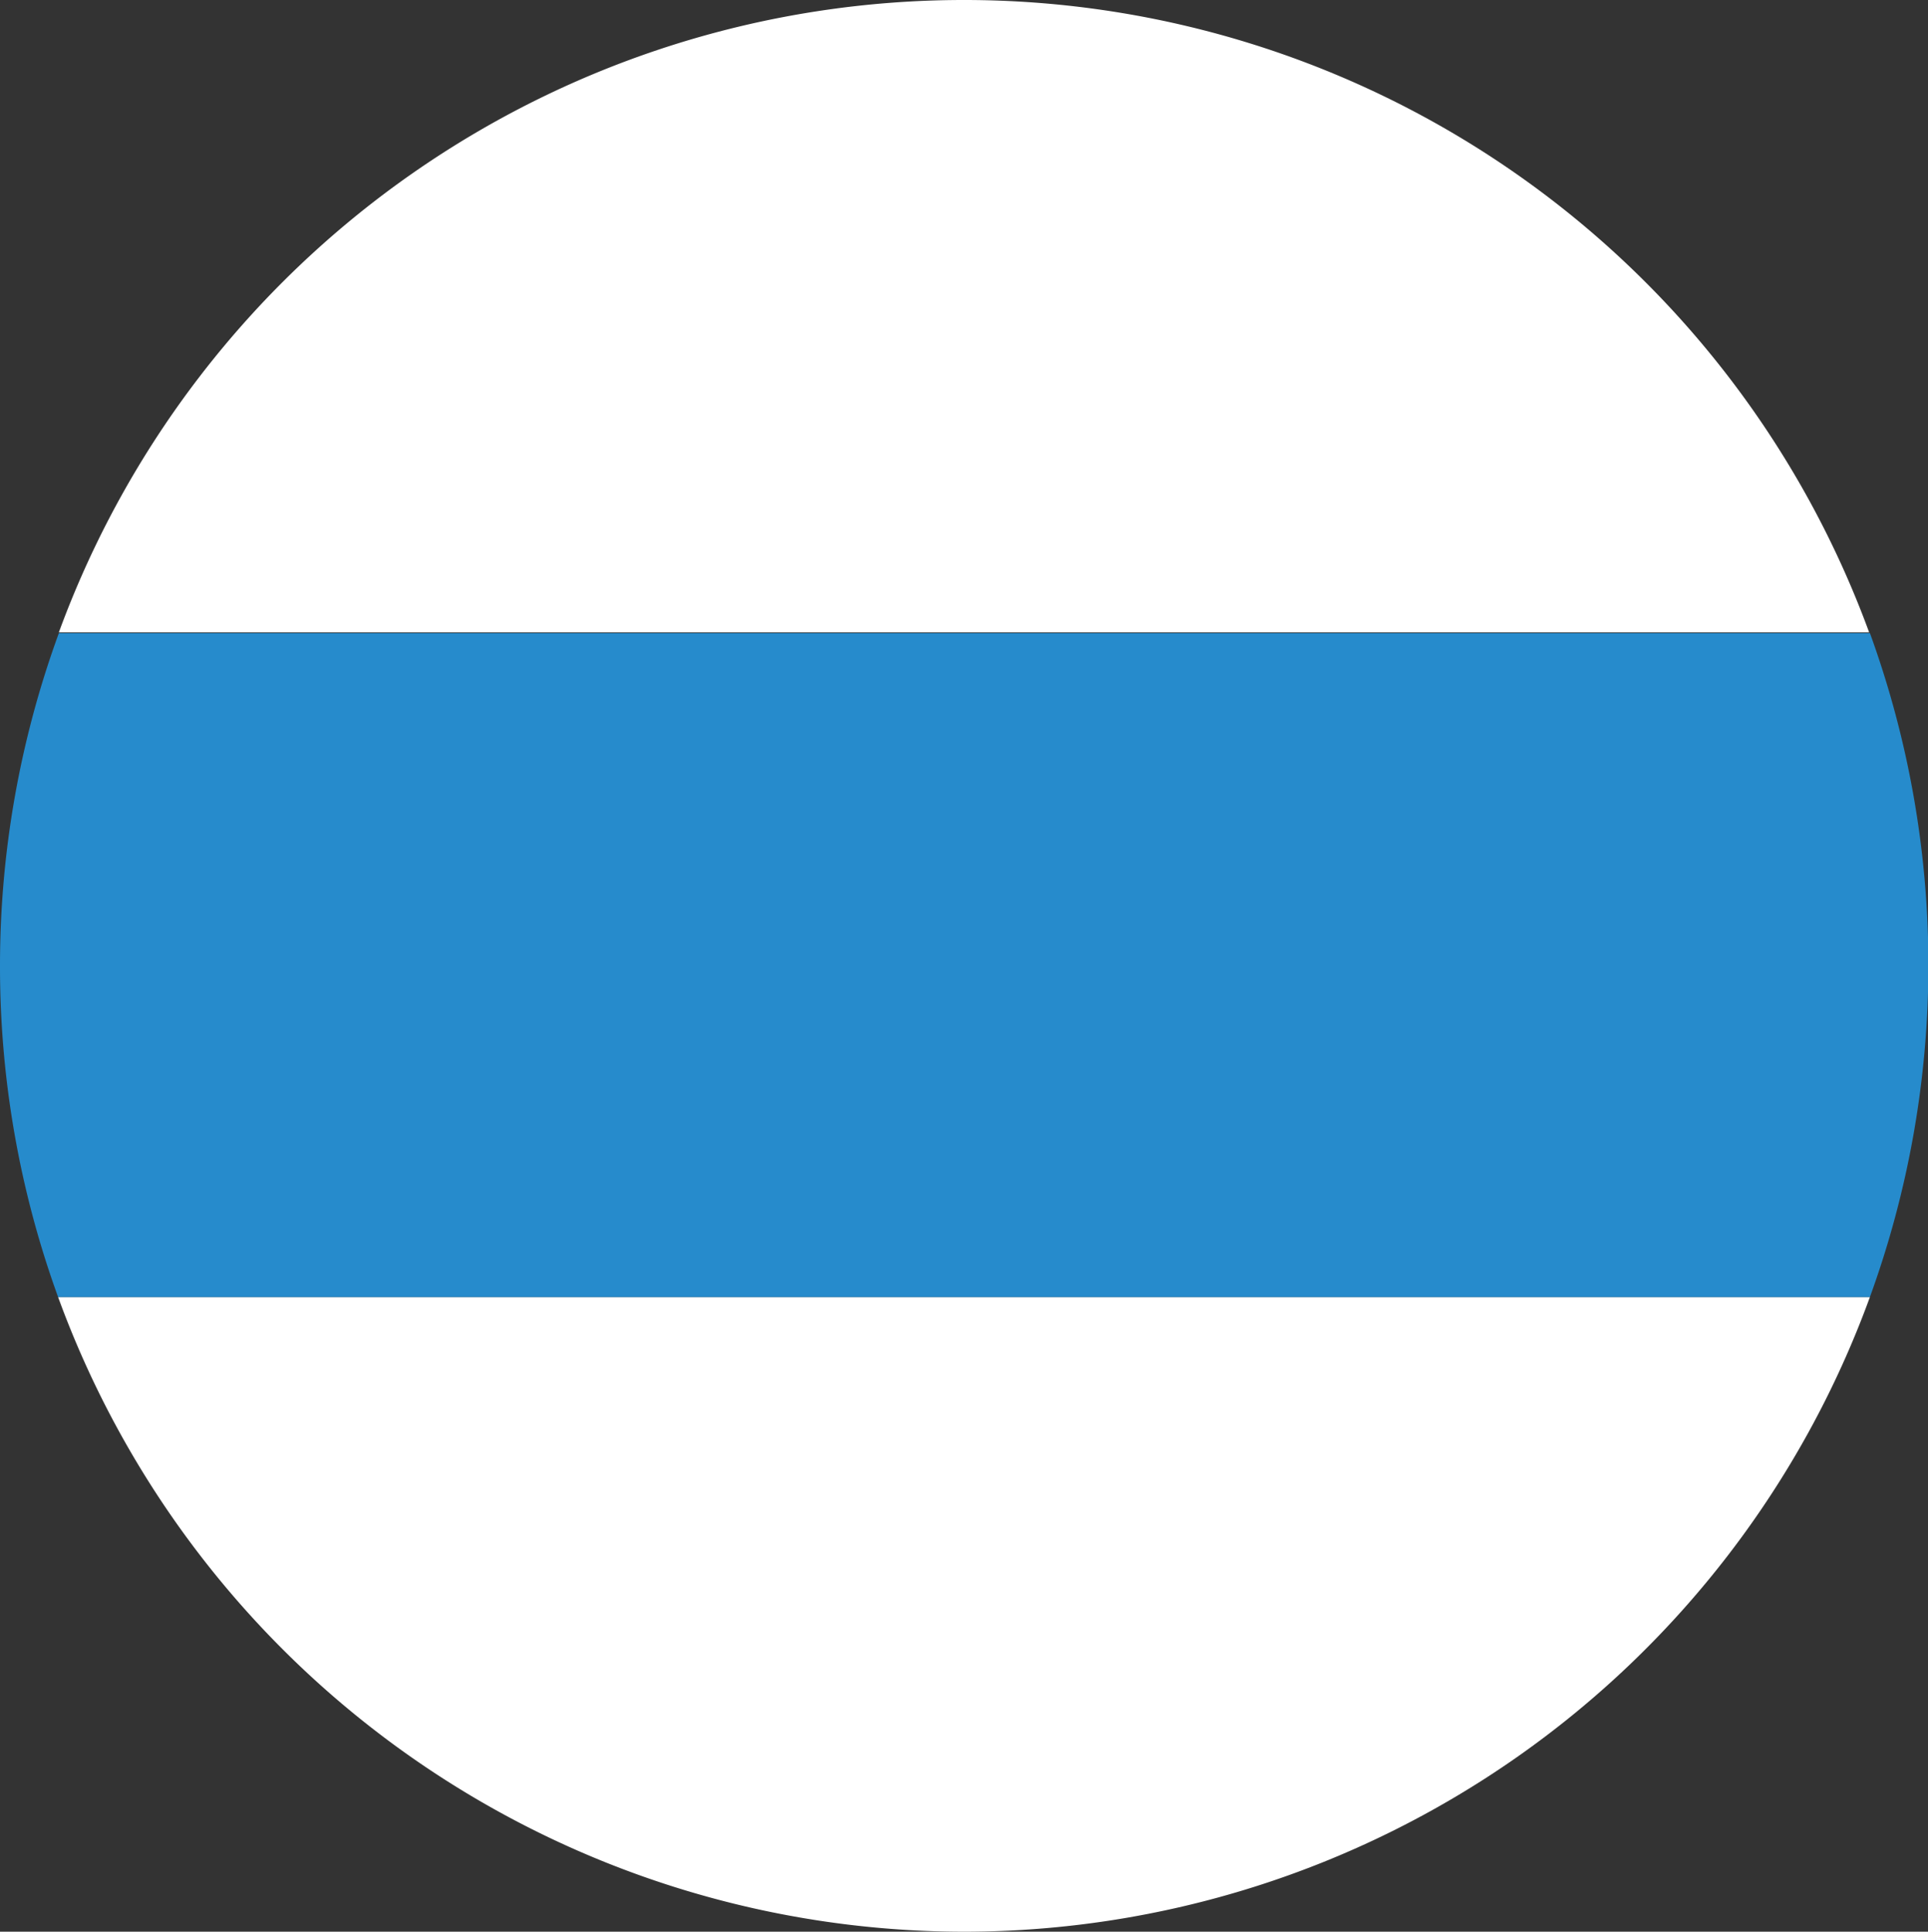
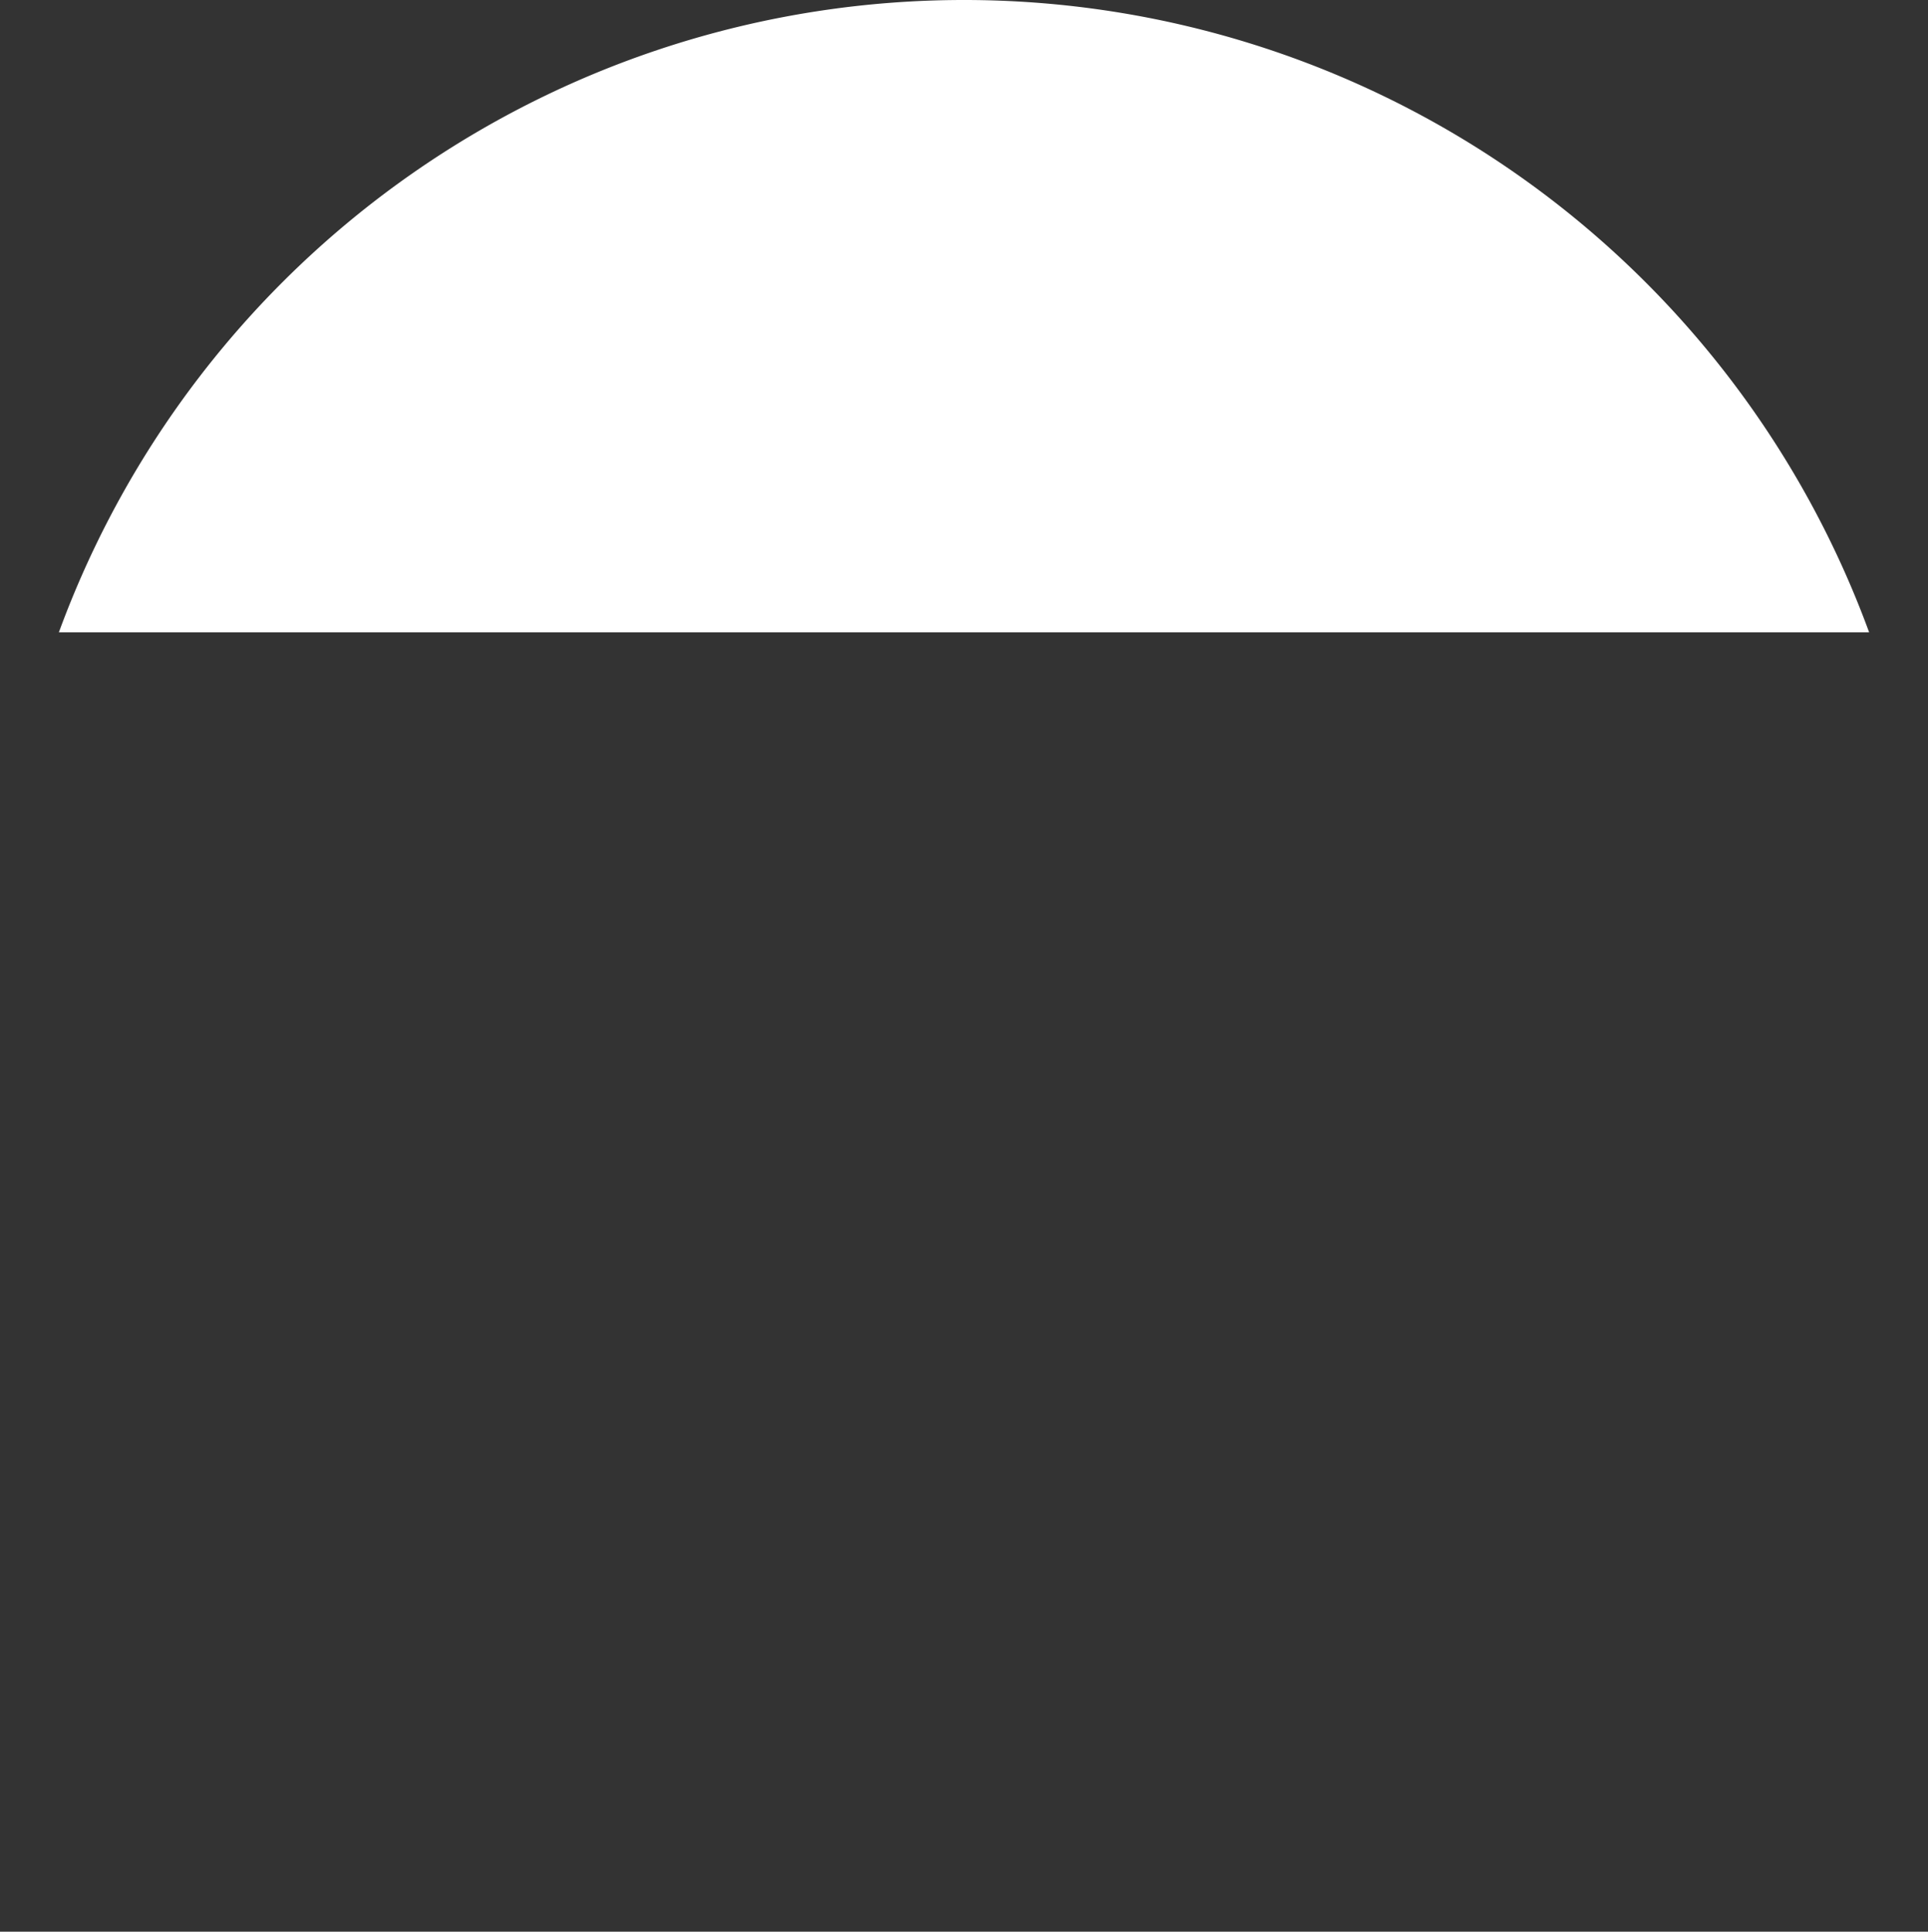
<svg xmlns="http://www.w3.org/2000/svg" viewBox="0 0 48.79 48.88">
  <rect x="0" y="0" width="48.79" height="48.88" fill="#333333" stroke="none" />
  <defs>
    <style>.cls-1{fill:#fff;}.cls-2{fill:#268bcc;}</style>
  </defs>
  <g id="Ebene_2" data-name="Ebene 2">
    <g id="_ŽÓť_1" data-name="—ŽÓť_1">
-       <path class="cls-1" d="M24.4,48.88A24.41,24.41,0,0,0,47.32,32.82H1.47A24.42,24.42,0,0,0,24.4,48.88Z" />
-       <path class="cls-2" d="M0,24.44a24.49,24.49,0,0,0,1.47,8.38H47.32a24.58,24.58,0,0,0,0-16.8H1.49A24.49,24.49,0,0,0,0,24.44Z" />
      <path class="cls-1" d="M24.4,0A24.39,24.39,0,0,0,1.49,16H47.3A24.39,24.39,0,0,0,24.4,0Z" />
    </g>
  </g>
</svg>